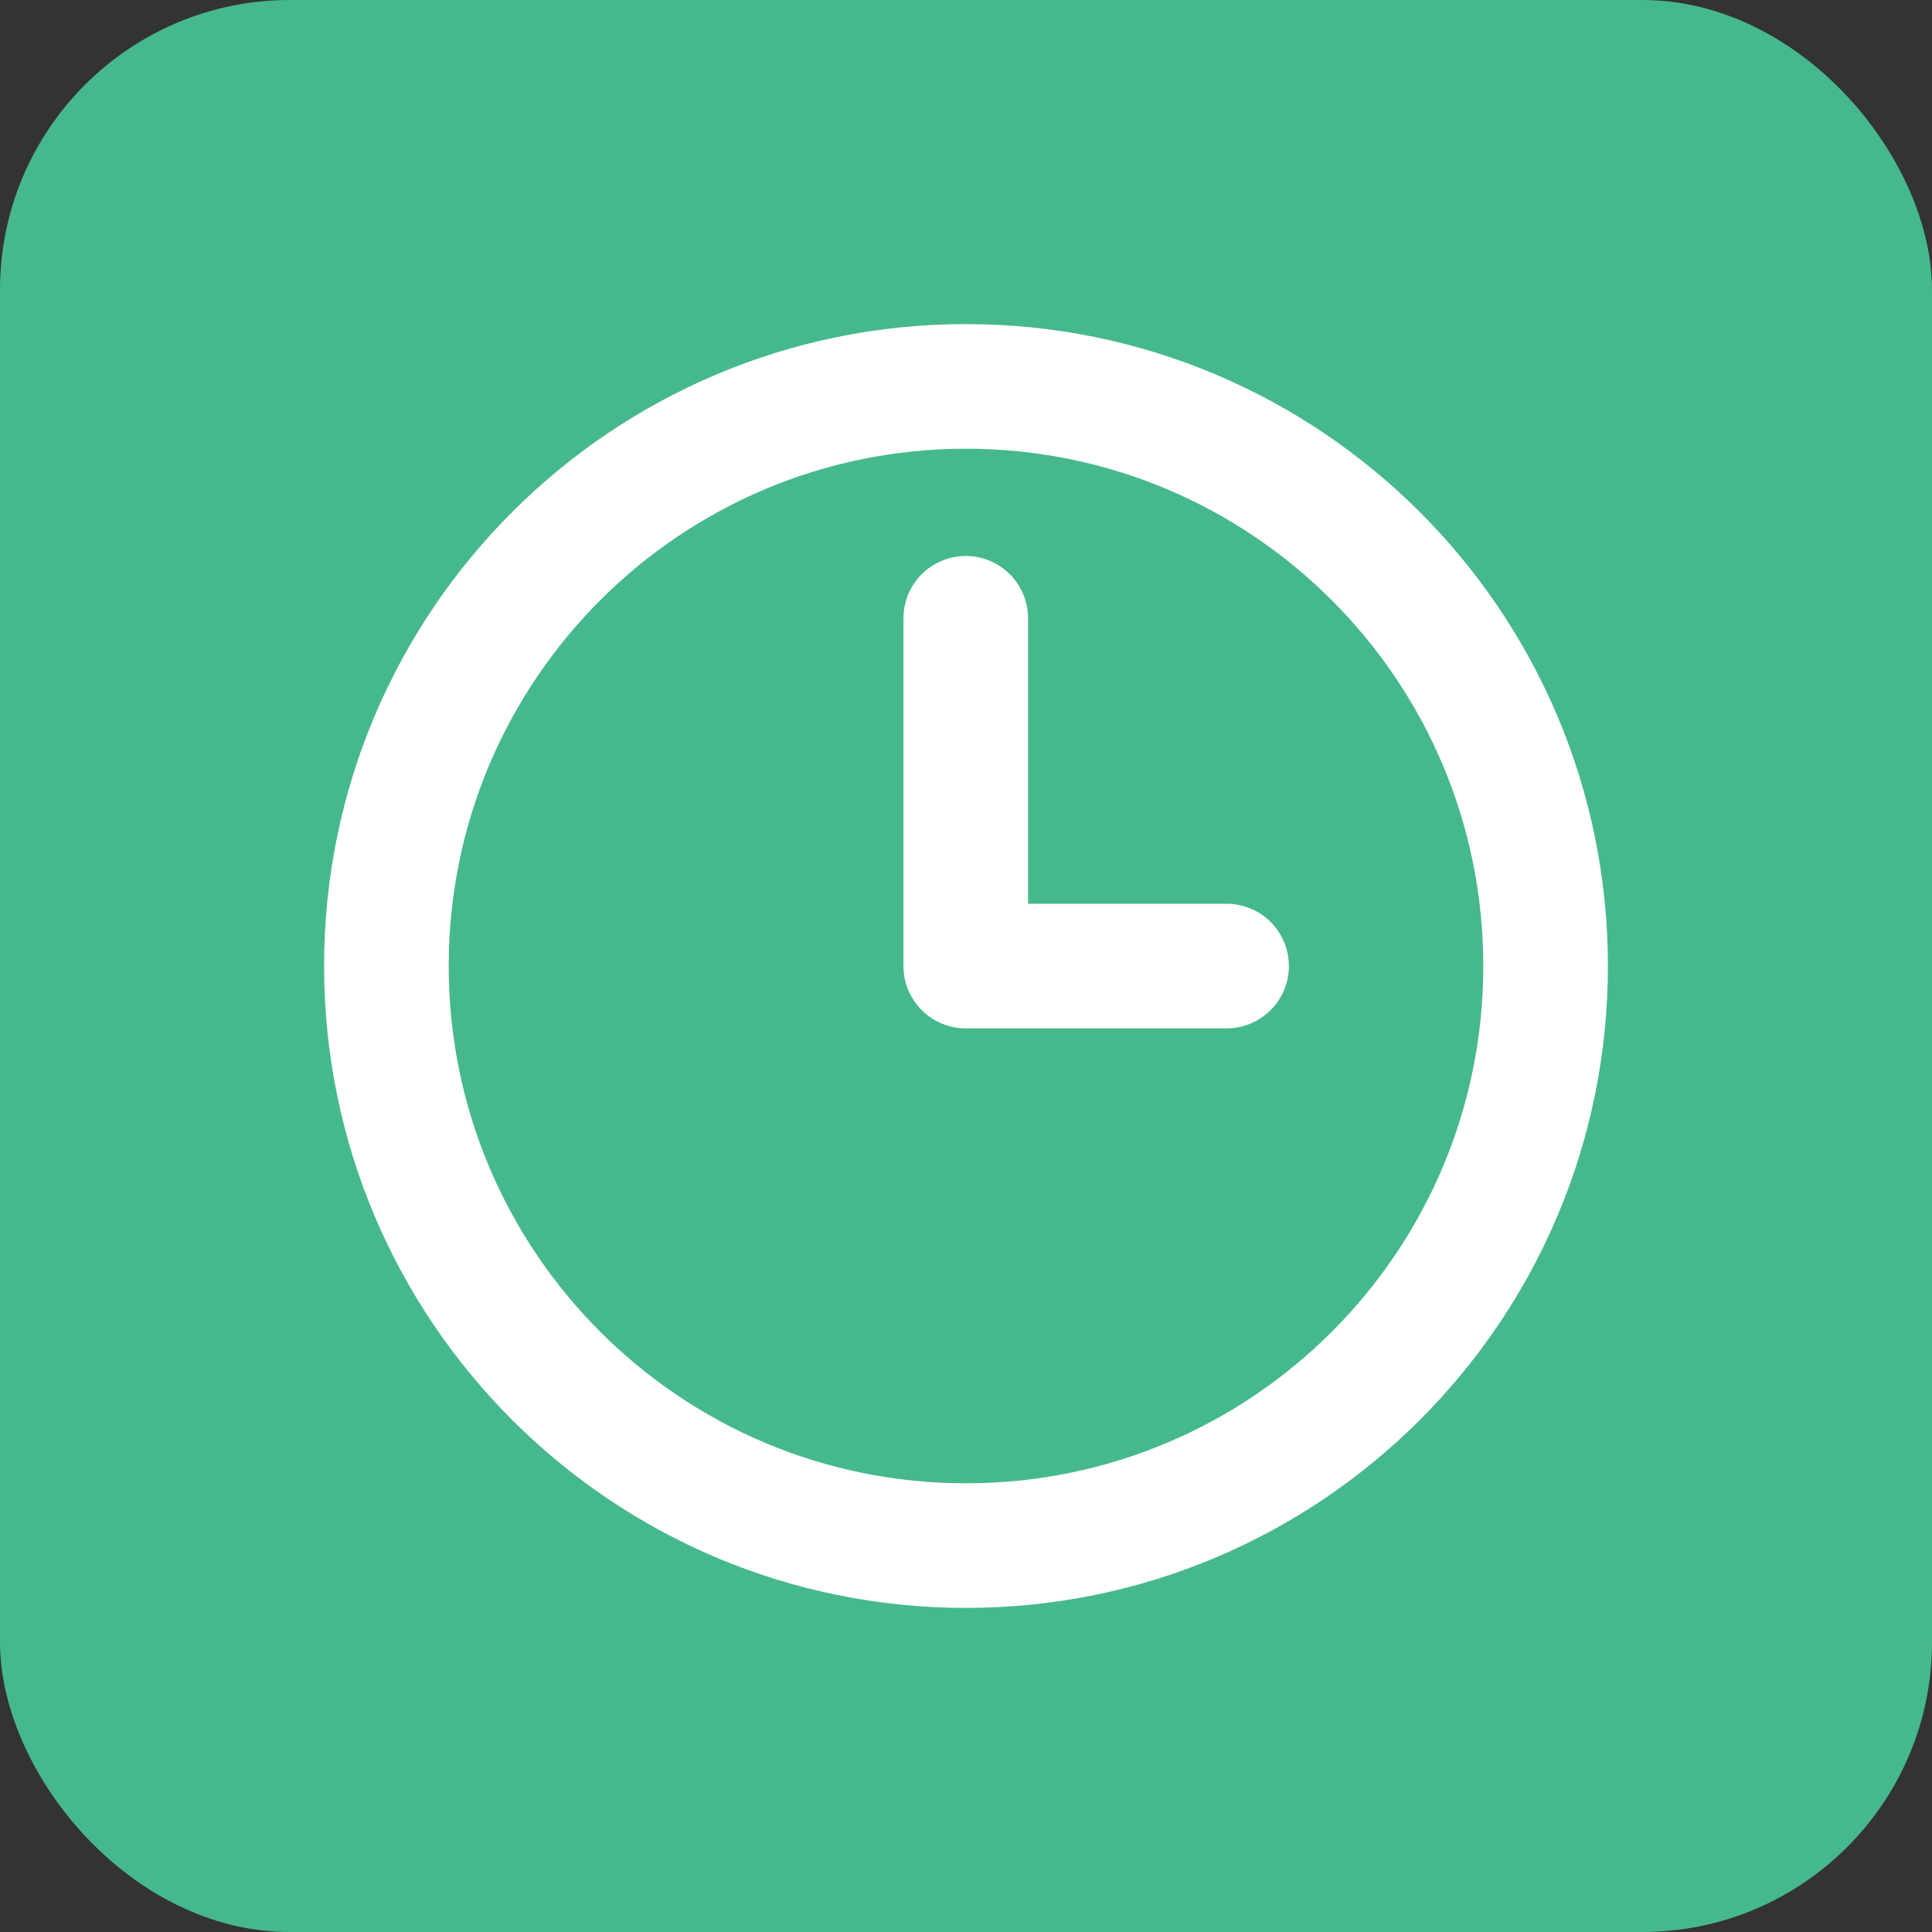
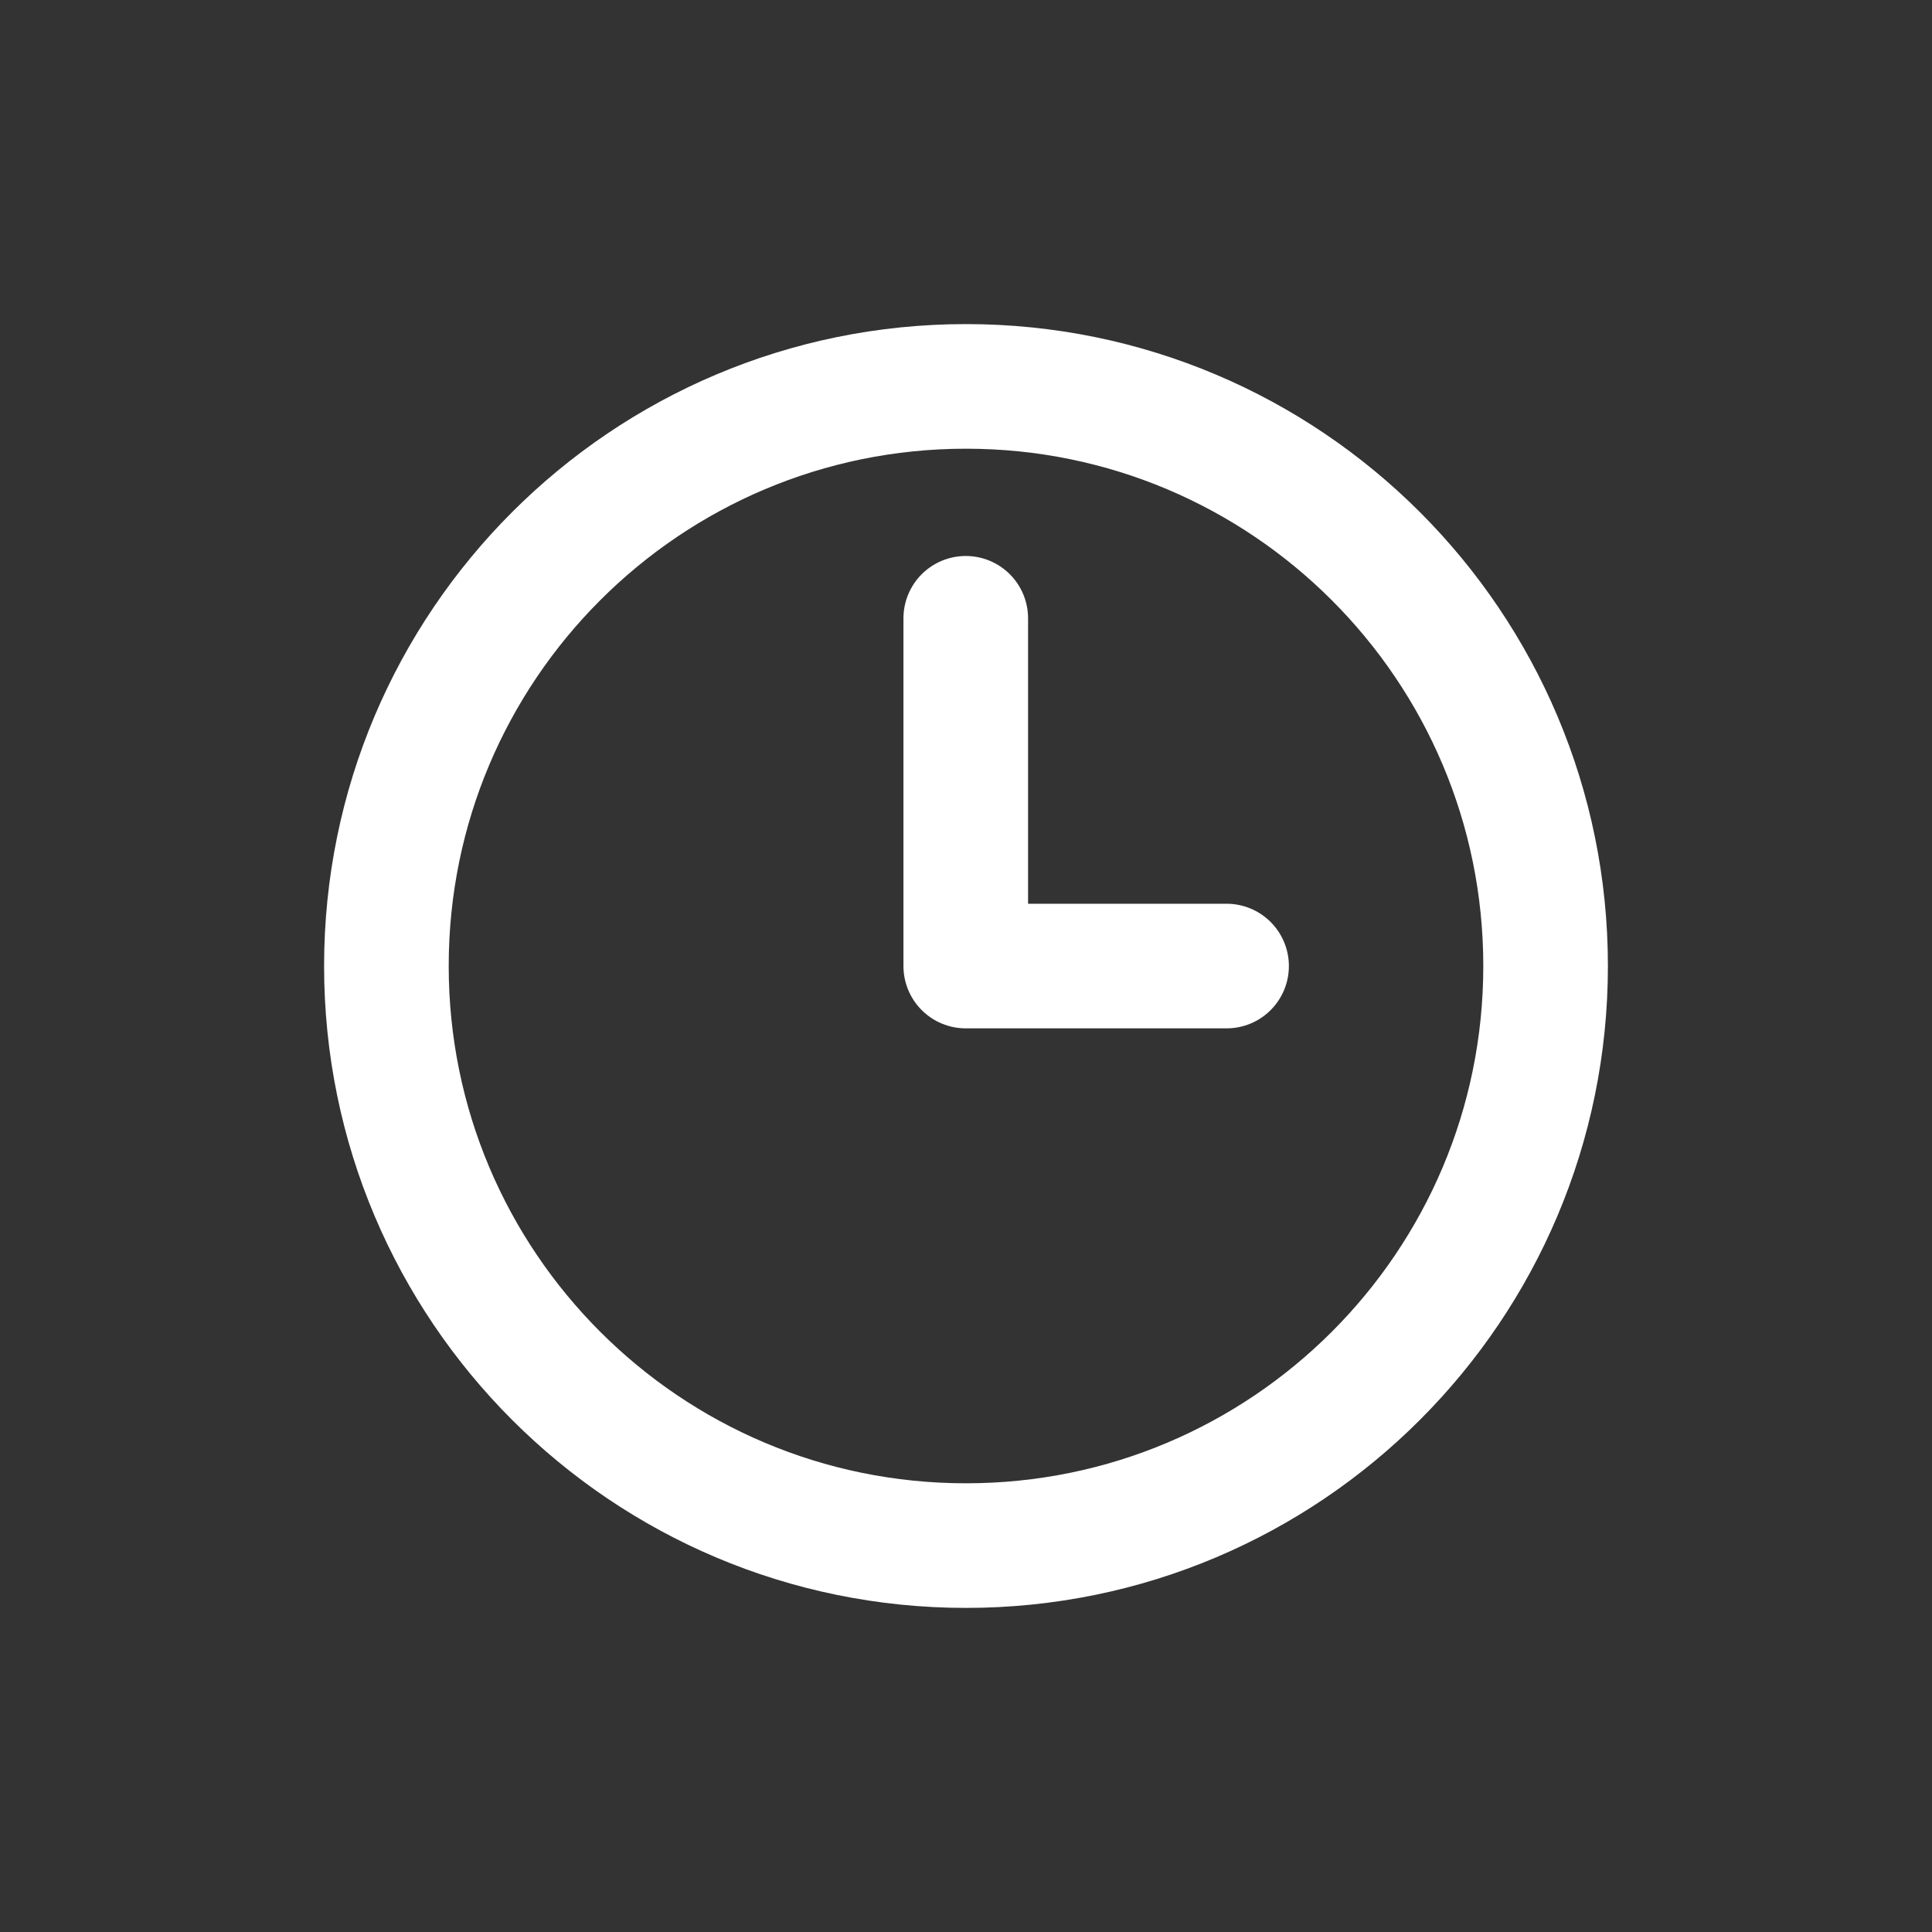
<svg xmlns="http://www.w3.org/2000/svg" width="40" height="40" viewBox="0 0 40 40" fill="none">
  <rect x="0" y="0" width="40" height="40" fill="#333333" stroke="none" />
-   <rect width="40" height="40" rx="6" fill="#46B98C" />
  <path d="M20 32C26.628 32 32 26.628 32 20C32 13.373 26.628 8 20 8C13.373 8 8 13.373 8 20C8 26.628 13.373 32 20 32Z" stroke="white" stroke-width="2.58" stroke-linecap="round" stroke-linejoin="round" />
  <path d="M19.995 12.801V20.001H25.395" stroke="white" stroke-width="2.58" stroke-linecap="round" stroke-linejoin="round" />
</svg>